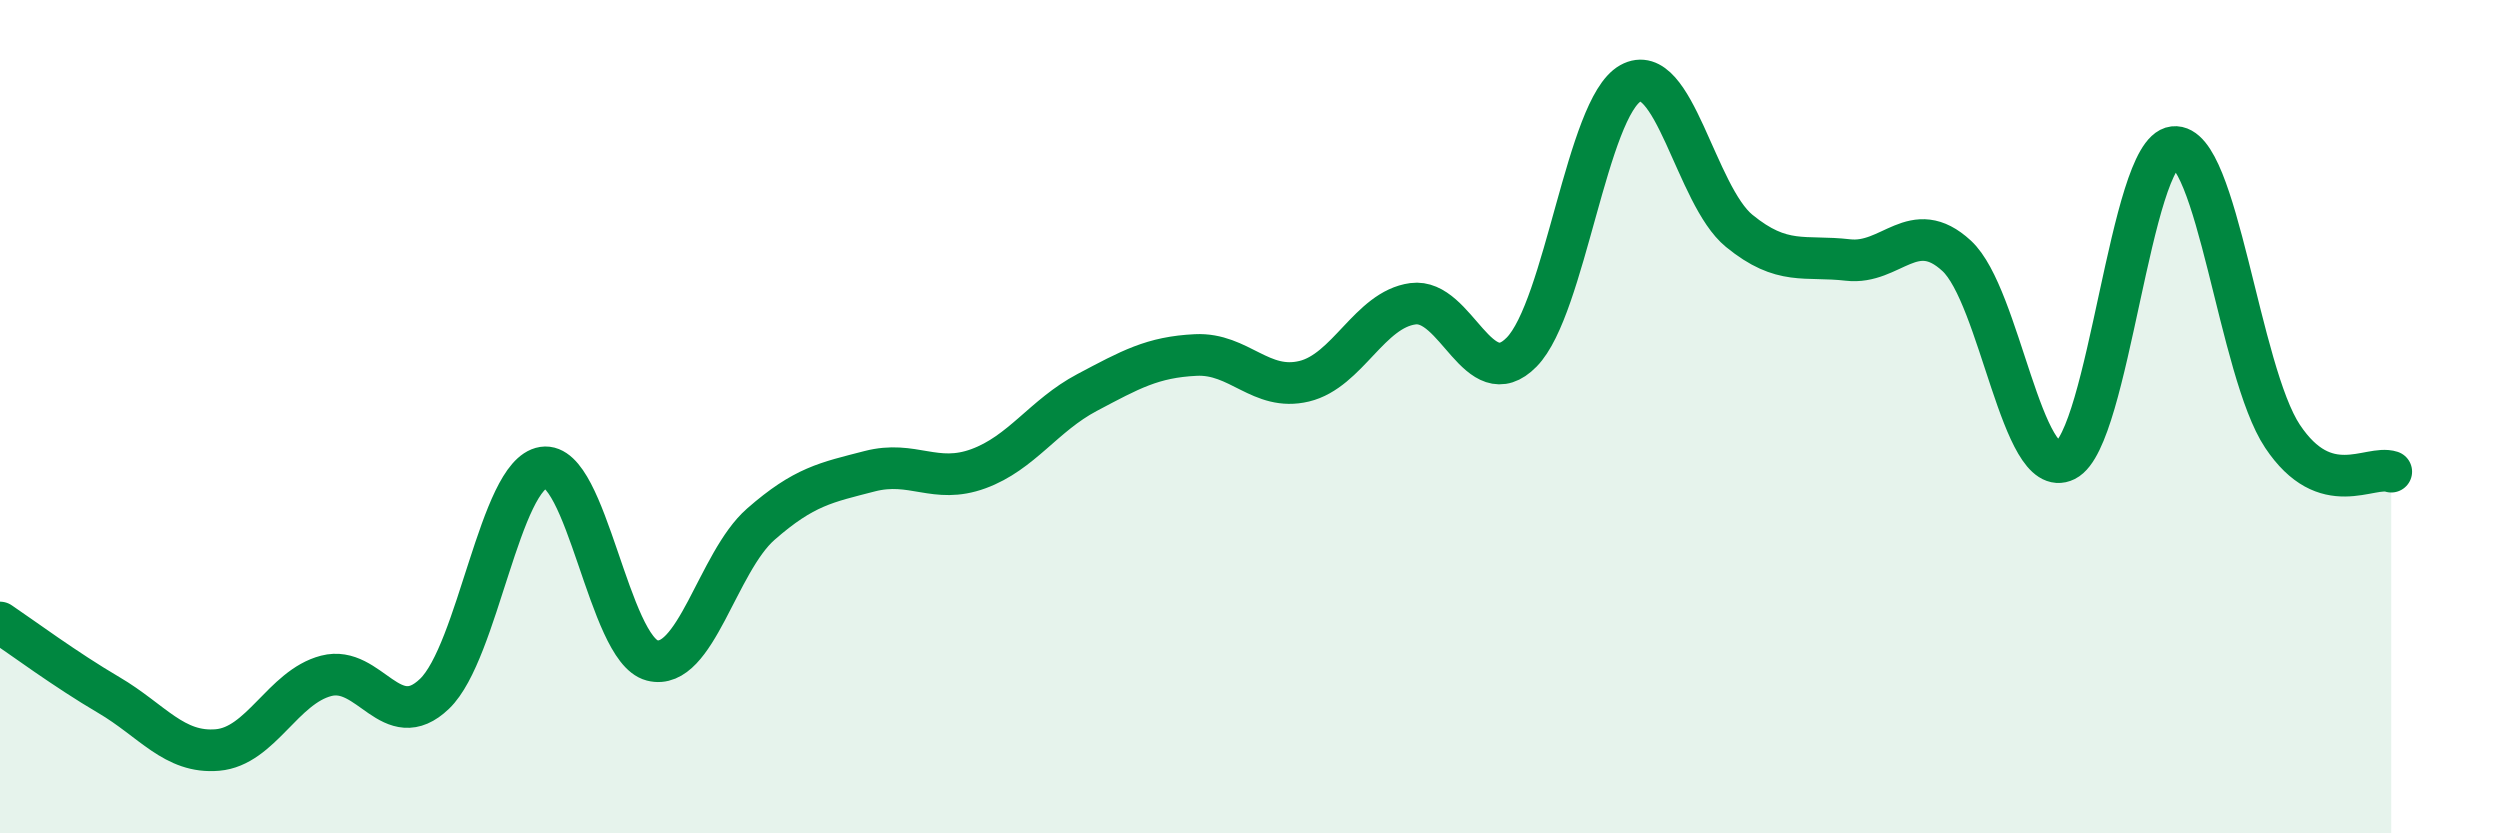
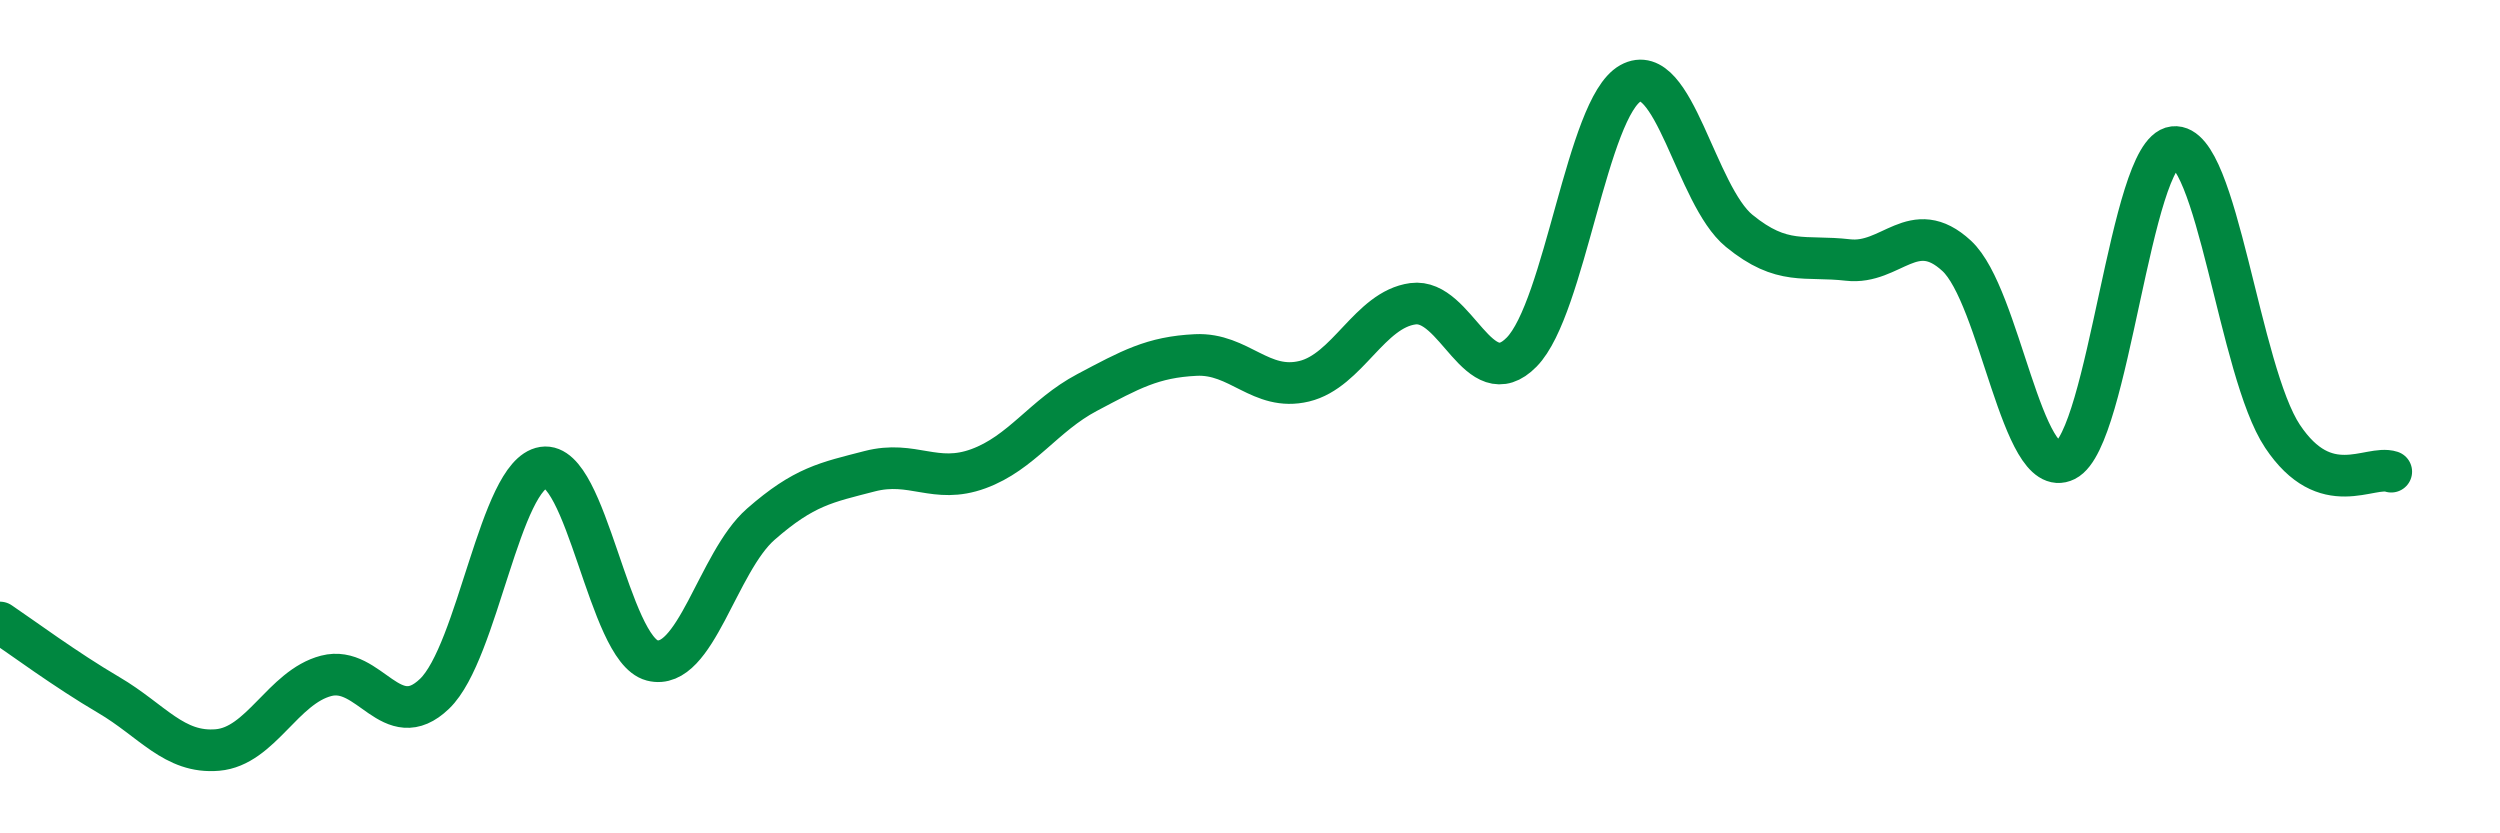
<svg xmlns="http://www.w3.org/2000/svg" width="60" height="20" viewBox="0 0 60 20">
-   <path d="M 0,14.94 C 0.52,15.29 1.57,16.07 2.61,16.68 C 3.65,17.29 4.18,18.09 5.22,18 C 6.26,17.91 6.79,16.49 7.83,16.22 C 8.87,15.95 9.39,17.65 10.43,16.65 C 11.47,15.65 12,11.38 13.04,11.22 C 14.08,11.06 14.61,15.58 15.65,15.85 C 16.69,16.12 17.22,13.49 18.26,12.58 C 19.3,11.67 19.83,11.58 20.87,11.31 C 21.91,11.04 22.44,11.63 23.48,11.25 C 24.52,10.87 25.05,9.97 26.09,9.42 C 27.13,8.87 27.66,8.57 28.7,8.52 C 29.74,8.47 30.26,9.4 31.3,9.15 C 32.34,8.9 32.87,7.43 33.91,7.29 C 34.95,7.15 35.48,9.51 36.52,8.45 C 37.56,7.39 38.09,2.58 39.13,2 C 40.17,1.42 40.7,4.69 41.74,5.54 C 42.78,6.39 43.31,6.12 44.35,6.24 C 45.39,6.36 45.92,5.18 46.96,6.14 C 48,7.1 48.53,11.57 49.57,11.05 C 50.61,10.53 51.13,3.65 52.17,3.53 C 53.21,3.41 53.74,8.91 54.78,10.47 C 55.82,12.03 56.87,11.15 57.39,11.32L57.39 20L0 20Z" fill="#008740" opacity="0.1" stroke-linecap="round" stroke-linejoin="round" />
  <path d="M 0,14.94 C 0.52,15.29 1.57,16.07 2.61,16.68 C 3.65,17.29 4.18,18.09 5.22,18 C 6.26,17.91 6.79,16.49 7.83,16.22 C 8.87,15.95 9.39,17.65 10.43,16.65 C 11.47,15.65 12,11.38 13.04,11.22 C 14.08,11.06 14.61,15.58 15.65,15.85 C 16.69,16.12 17.22,13.49 18.26,12.58 C 19.3,11.67 19.83,11.58 20.87,11.31 C 21.91,11.04 22.44,11.63 23.48,11.25 C 24.52,10.87 25.05,9.97 26.09,9.42 C 27.13,8.87 27.66,8.57 28.7,8.52 C 29.74,8.47 30.26,9.4 31.3,9.15 C 32.34,8.9 32.87,7.43 33.91,7.29 C 34.95,7.15 35.48,9.51 36.52,8.45 C 37.56,7.39 38.09,2.58 39.13,2 C 40.17,1.42 40.7,4.69 41.74,5.54 C 42.78,6.39 43.31,6.12 44.35,6.24 C 45.39,6.36 45.92,5.18 46.96,6.14 C 48,7.1 48.53,11.57 49.57,11.05 C 50.61,10.53 51.13,3.65 52.17,3.53 C 53.21,3.41 53.74,8.91 54.78,10.47 C 55.82,12.03 56.87,11.15 57.39,11.32" stroke="#008740" stroke-width="1" fill="none" stroke-linecap="round" stroke-linejoin="round" />
</svg>